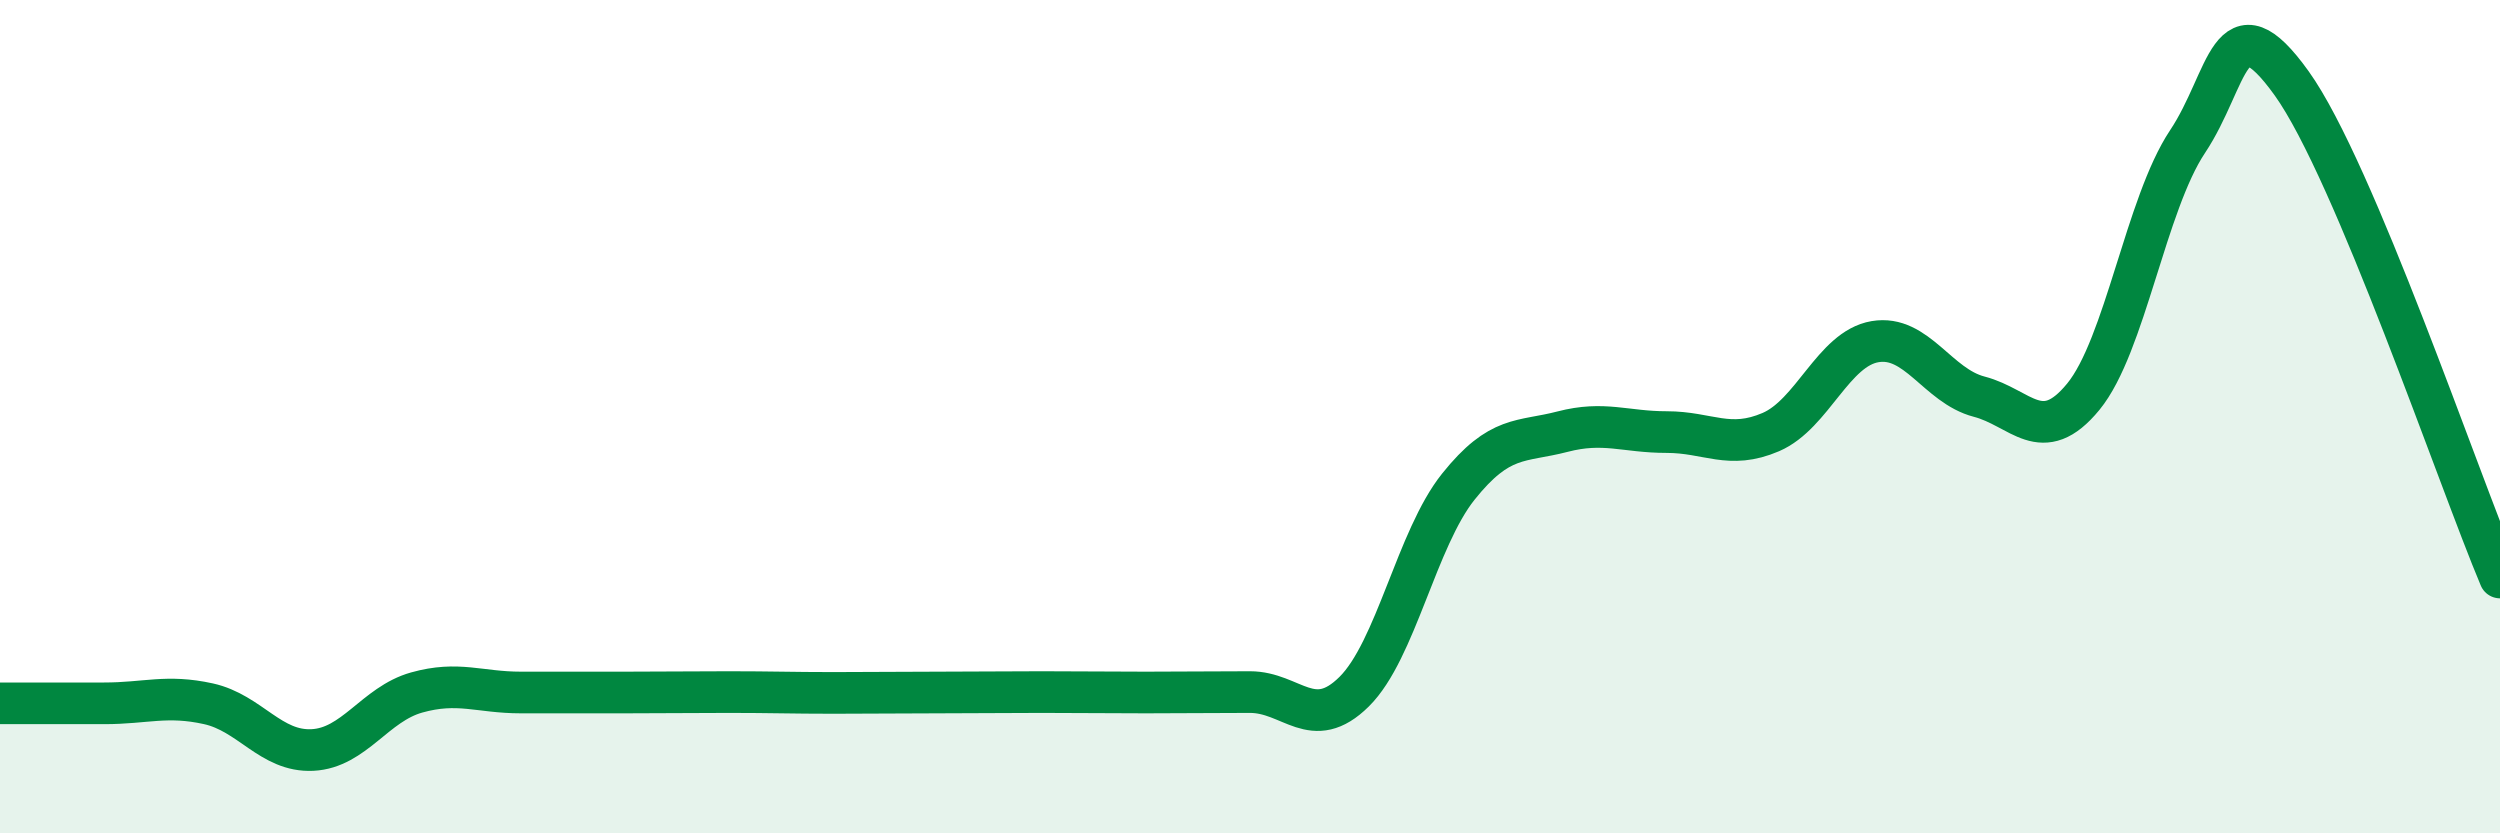
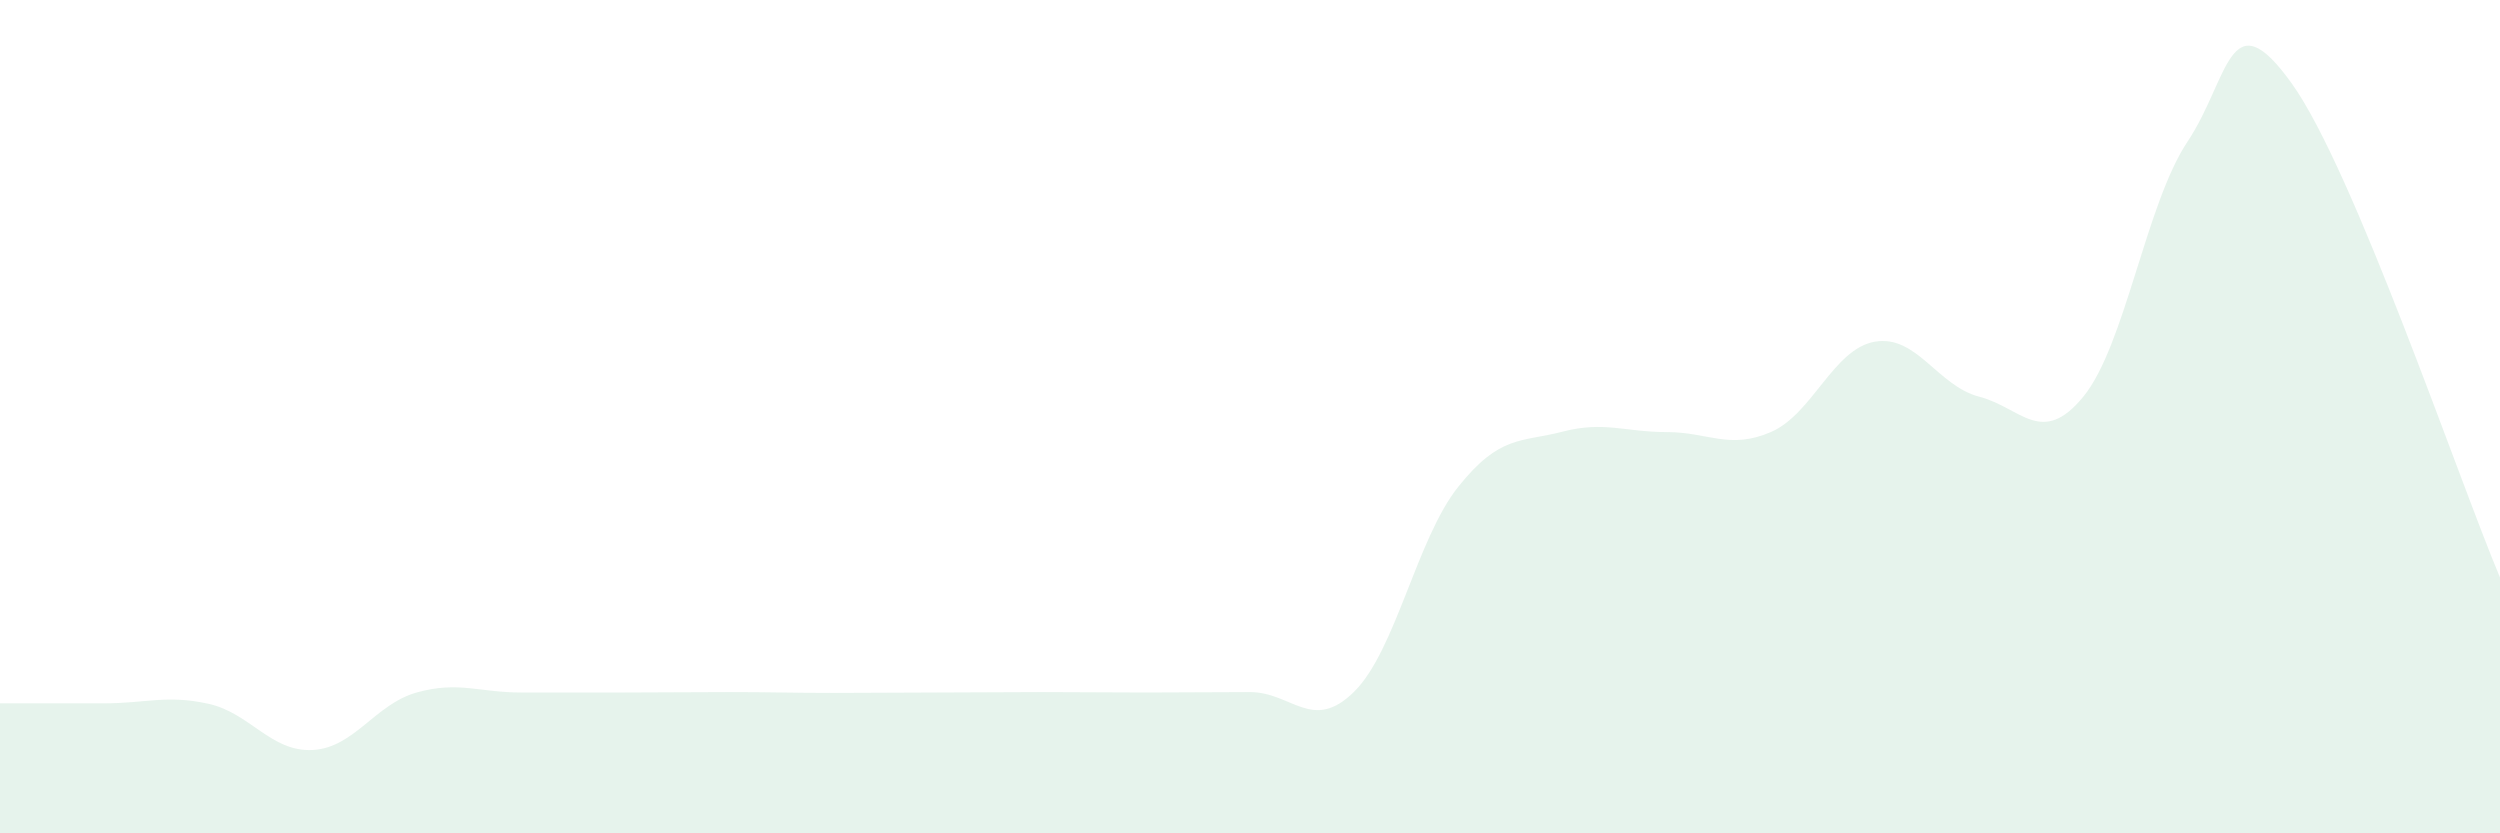
<svg xmlns="http://www.w3.org/2000/svg" width="60" height="20" viewBox="0 0 60 20">
  <path d="M 0,16.88 C 0.5,16.88 1.5,16.88 2.5,16.88 C 3.5,16.88 4,16.67 5,16.89 C 6,17.11 6.5,18.05 7.5,18 C 8.5,17.95 9,16.9 10,16.62 C 11,16.34 11.5,16.62 12.5,16.62 C 13.5,16.62 14,16.62 15,16.62 C 16,16.62 16.5,16.61 17.5,16.61 C 18.5,16.61 19,16.63 20,16.63 C 21,16.63 21.5,16.62 22.5,16.62 C 23.5,16.62 24,16.61 25,16.61 C 26,16.61 26.5,16.62 27.5,16.62 C 28.5,16.62 29,16.61 30,16.61 C 31,16.61 31.5,17.59 32.5,16.6 C 33.5,15.61 34,12.93 35,11.68 C 36,10.43 36.5,10.62 37.5,10.36 C 38.5,10.1 39,10.37 40,10.37 C 41,10.37 41.5,10.8 42.5,10.37 C 43.5,9.94 44,8.37 45,8.2 C 46,8.03 46.5,9.26 47.5,9.52 C 48.5,9.78 49,10.74 50,9.52 C 51,8.3 51.5,4.9 52.5,3.4 C 53.5,1.9 53.5,-0.09 55,2 C 56.5,4.09 59,11.49 60,13.86L60 20L0 20Z" fill="#008740" opacity="0.1" stroke-linecap="round" stroke-linejoin="round" />
-   <path d="M 0,16.88 C 0.5,16.88 1.5,16.88 2.5,16.88 C 3.5,16.88 4,16.67 5,16.89 C 6,17.11 6.5,18.05 7.5,18 C 8.5,17.95 9,16.9 10,16.62 C 11,16.34 11.5,16.62 12.5,16.62 C 13.5,16.62 14,16.62 15,16.62 C 16,16.62 16.5,16.61 17.5,16.61 C 18.5,16.61 19,16.63 20,16.63 C 21,16.63 21.5,16.62 22.5,16.62 C 23.5,16.62 24,16.61 25,16.61 C 26,16.61 26.5,16.62 27.5,16.62 C 28.5,16.62 29,16.61 30,16.61 C 31,16.61 31.5,17.59 32.5,16.6 C 33.5,15.61 34,12.93 35,11.68 C 36,10.43 36.5,10.62 37.5,10.36 C 38.5,10.1 39,10.37 40,10.37 C 41,10.37 41.5,10.8 42.5,10.37 C 43.5,9.94 44,8.37 45,8.2 C 46,8.03 46.5,9.26 47.5,9.52 C 48.5,9.78 49,10.74 50,9.52 C 51,8.3 51.5,4.9 52.5,3.4 C 53.5,1.9 53.5,-0.09 55,2 C 56.5,4.09 59,11.49 60,13.86" stroke="#008740" stroke-width="1" fill="none" stroke-linecap="round" stroke-linejoin="round" />
</svg>